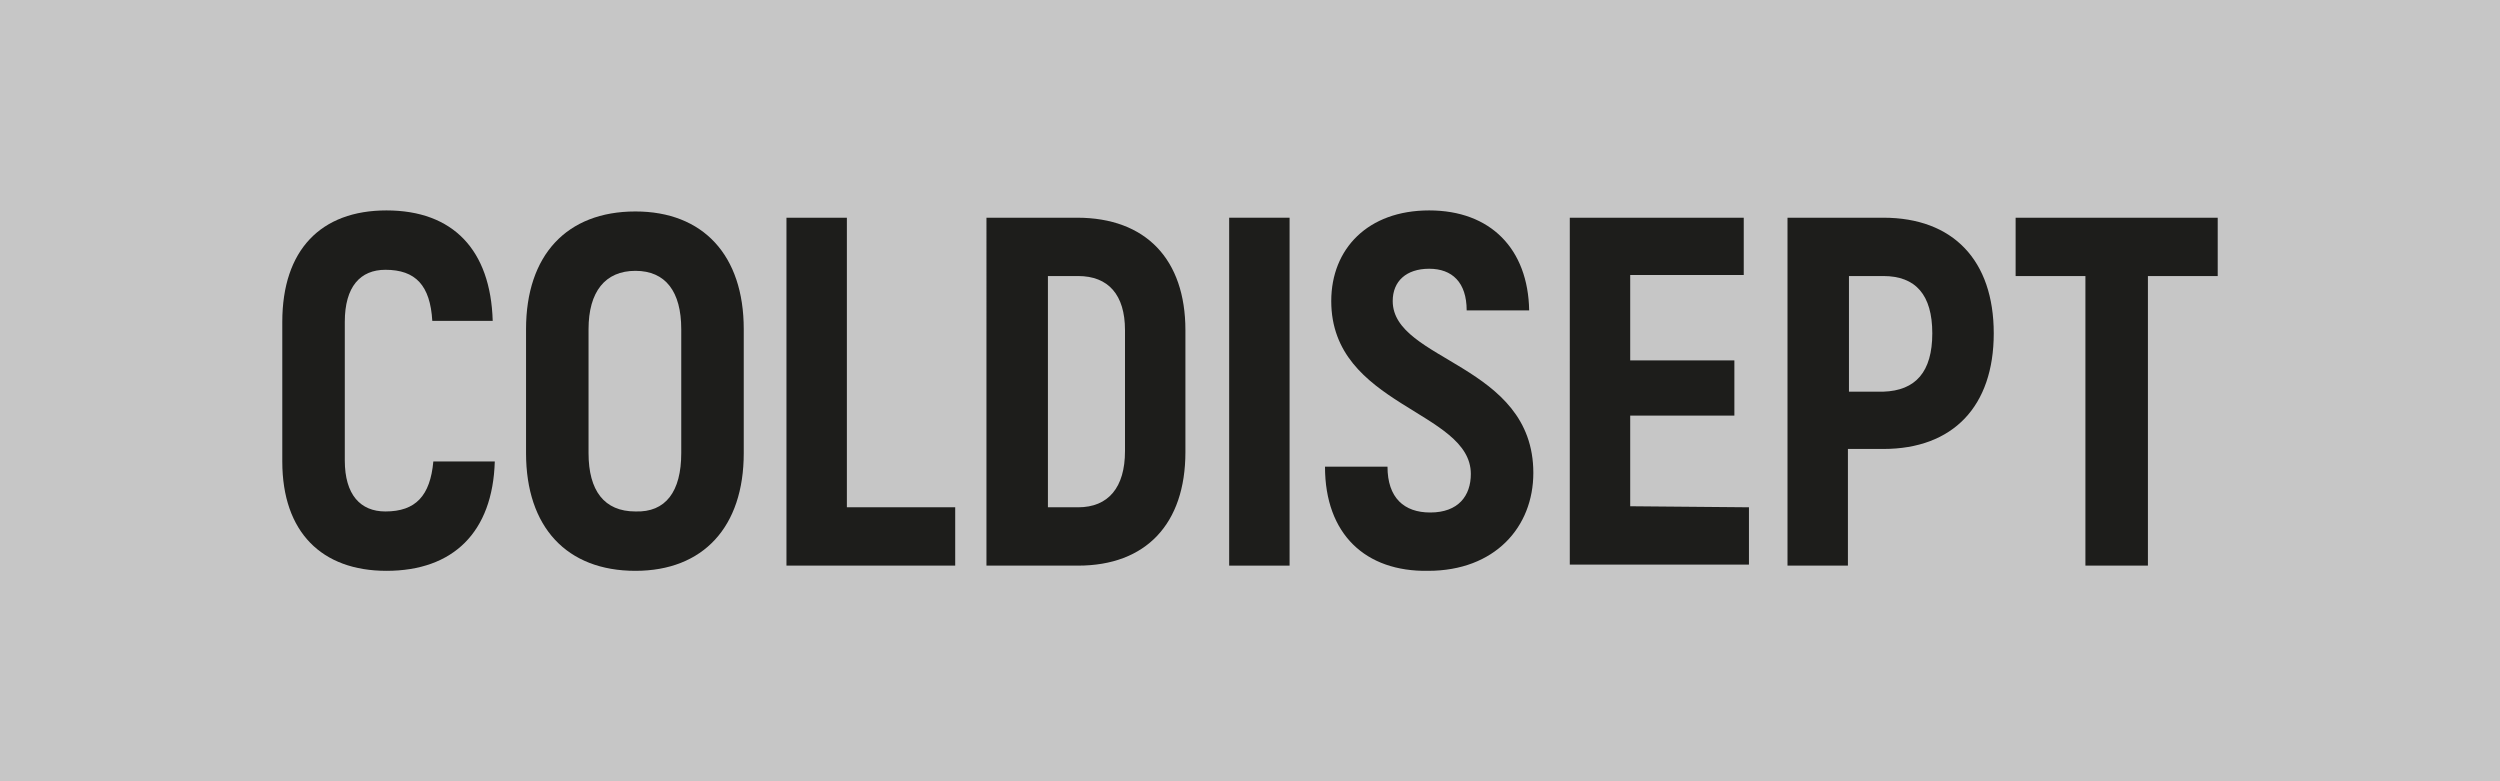
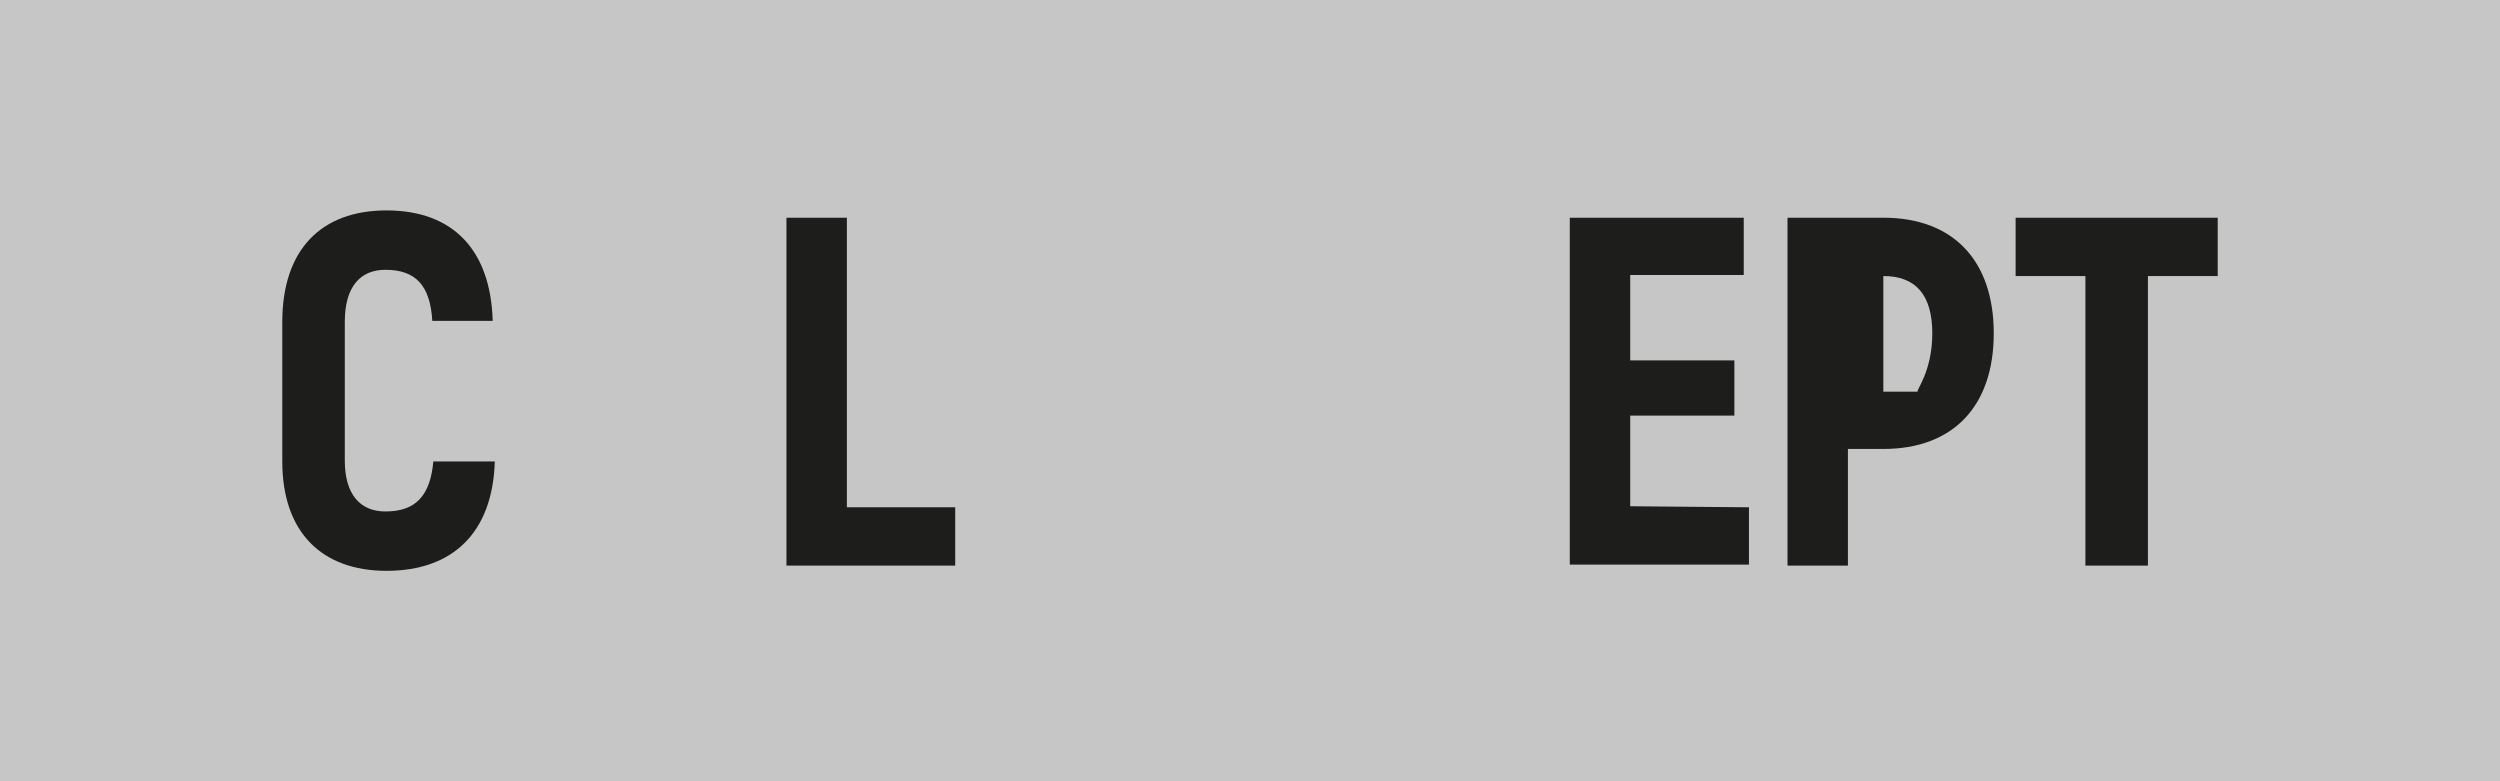
<svg xmlns="http://www.w3.org/2000/svg" id="Layer_1" x="0px" y="0px" viewBox="0 0 240 75" style="enable-background:new 0 0 240 75;" xml:space="preserve">
  <style type="text/css"> .st0{fill:#C6C6C6;} .st1{fill:#1D1D1B;} </style>
  <path class="st0" d="M240,0H0v75h240V0z" />
  <g>
    <path class="st1" d="M27.1,44.3V30.9c0-6.9,3.7-10.7,10-10.7c6.4,0,10,3.8,10.2,10.6h-5.8c-0.2-3.4-1.6-4.9-4.5-4.9 c-2.4,0-3.9,1.6-3.9,5v13.3c0,3.3,1.5,4.9,3.9,4.9c2.9,0,4.3-1.5,4.6-4.8h5.9c-0.2,6.8-4,10.5-10.4,10.5 C30.9,54.8,27.1,51.1,27.1,44.3z" />
-     <path class="st1" d="M50.5,43.5V31.6c0-7.1,3.9-11.3,10.5-11.3c6.5,0,10.4,4.2,10.4,11.3v11.9c0,7.1-3.9,11.3-10.4,11.3 C54.4,54.8,50.5,50.6,50.5,43.5z M65.4,43.5V31.6c0-3.6-1.5-5.6-4.4-5.6s-4.5,2-4.5,5.6v11.9c0,3.6,1.5,5.6,4.5,5.6 C63.9,49.2,65.4,47.2,65.4,43.5z" />
    <path class="st1" d="M91.7,48.7v5.6H75.5V20.9h5.8v27.8H91.7z" />
-     <path class="st1" d="M94.7,20.9h8.7c6.6,0,10.4,4,10.4,10.8v11.7c0,6.9-3.8,10.9-10.3,10.9h-8.8C94.7,54.3,94.7,20.9,94.7,20.9z M103.5,48.7c2.9,0,4.5-1.9,4.5-5.4V31.7c0-3.4-1.6-5.2-4.5-5.2h-2.9v22.2H103.5z" />
-     <path class="st1" d="M118,20.9h5.8v33.4H118V20.9z" />
-     <path class="st1" d="M127.2,44.8h6c0,3,1.6,4.4,4.1,4.4c2.7,0,3.9-1.6,3.9-3.7c0-6.1-13.4-6.5-13.4-16.6c0-5,3.5-8.7,9.4-8.7 c5.9,0,9.5,3.7,9.6,9.6h-6c0-2.7-1.4-4-3.6-4c-2.2,0-3.5,1.2-3.5,3.1c0,5.8,13.5,6,13.5,16.5c0,5.2-3.7,9.4-10.1,9.4 C131.1,54.9,127.2,51.3,127.2,44.8z" />
    <path class="st1" d="M167.9,48.7v5.5h-17.2V20.9h16.7v5.5h-10.9v8.2h10v5.3h-10v8.7L167.9,48.7L167.9,48.7z" />
-     <path class="st1" d="M191.4,32c0,7-3.9,11.1-10.6,11.1h-3.4v11.2h-5.8V20.9h9.2C187.5,20.9,191.4,25,191.4,32z M185.5,32 c0-3.7-1.6-5.5-4.7-5.5h-3.3v11.1h3.3C183.9,37.5,185.5,35.7,185.5,32z" />
+     <path class="st1" d="M191.4,32c0,7-3.9,11.1-10.6,11.1h-3.4v11.2h-5.8V20.9h9.2C187.5,20.9,191.4,25,191.4,32z M185.5,32 c0-3.7-1.6-5.5-4.7-5.5v11.1h3.3C183.9,37.5,185.5,35.7,185.5,32z" />
    <path class="st1" d="M212.9,26.5h-6.7v27.8h-6V26.5h-6.7v-5.6h19.4V26.5z" />
  </g>
</svg>